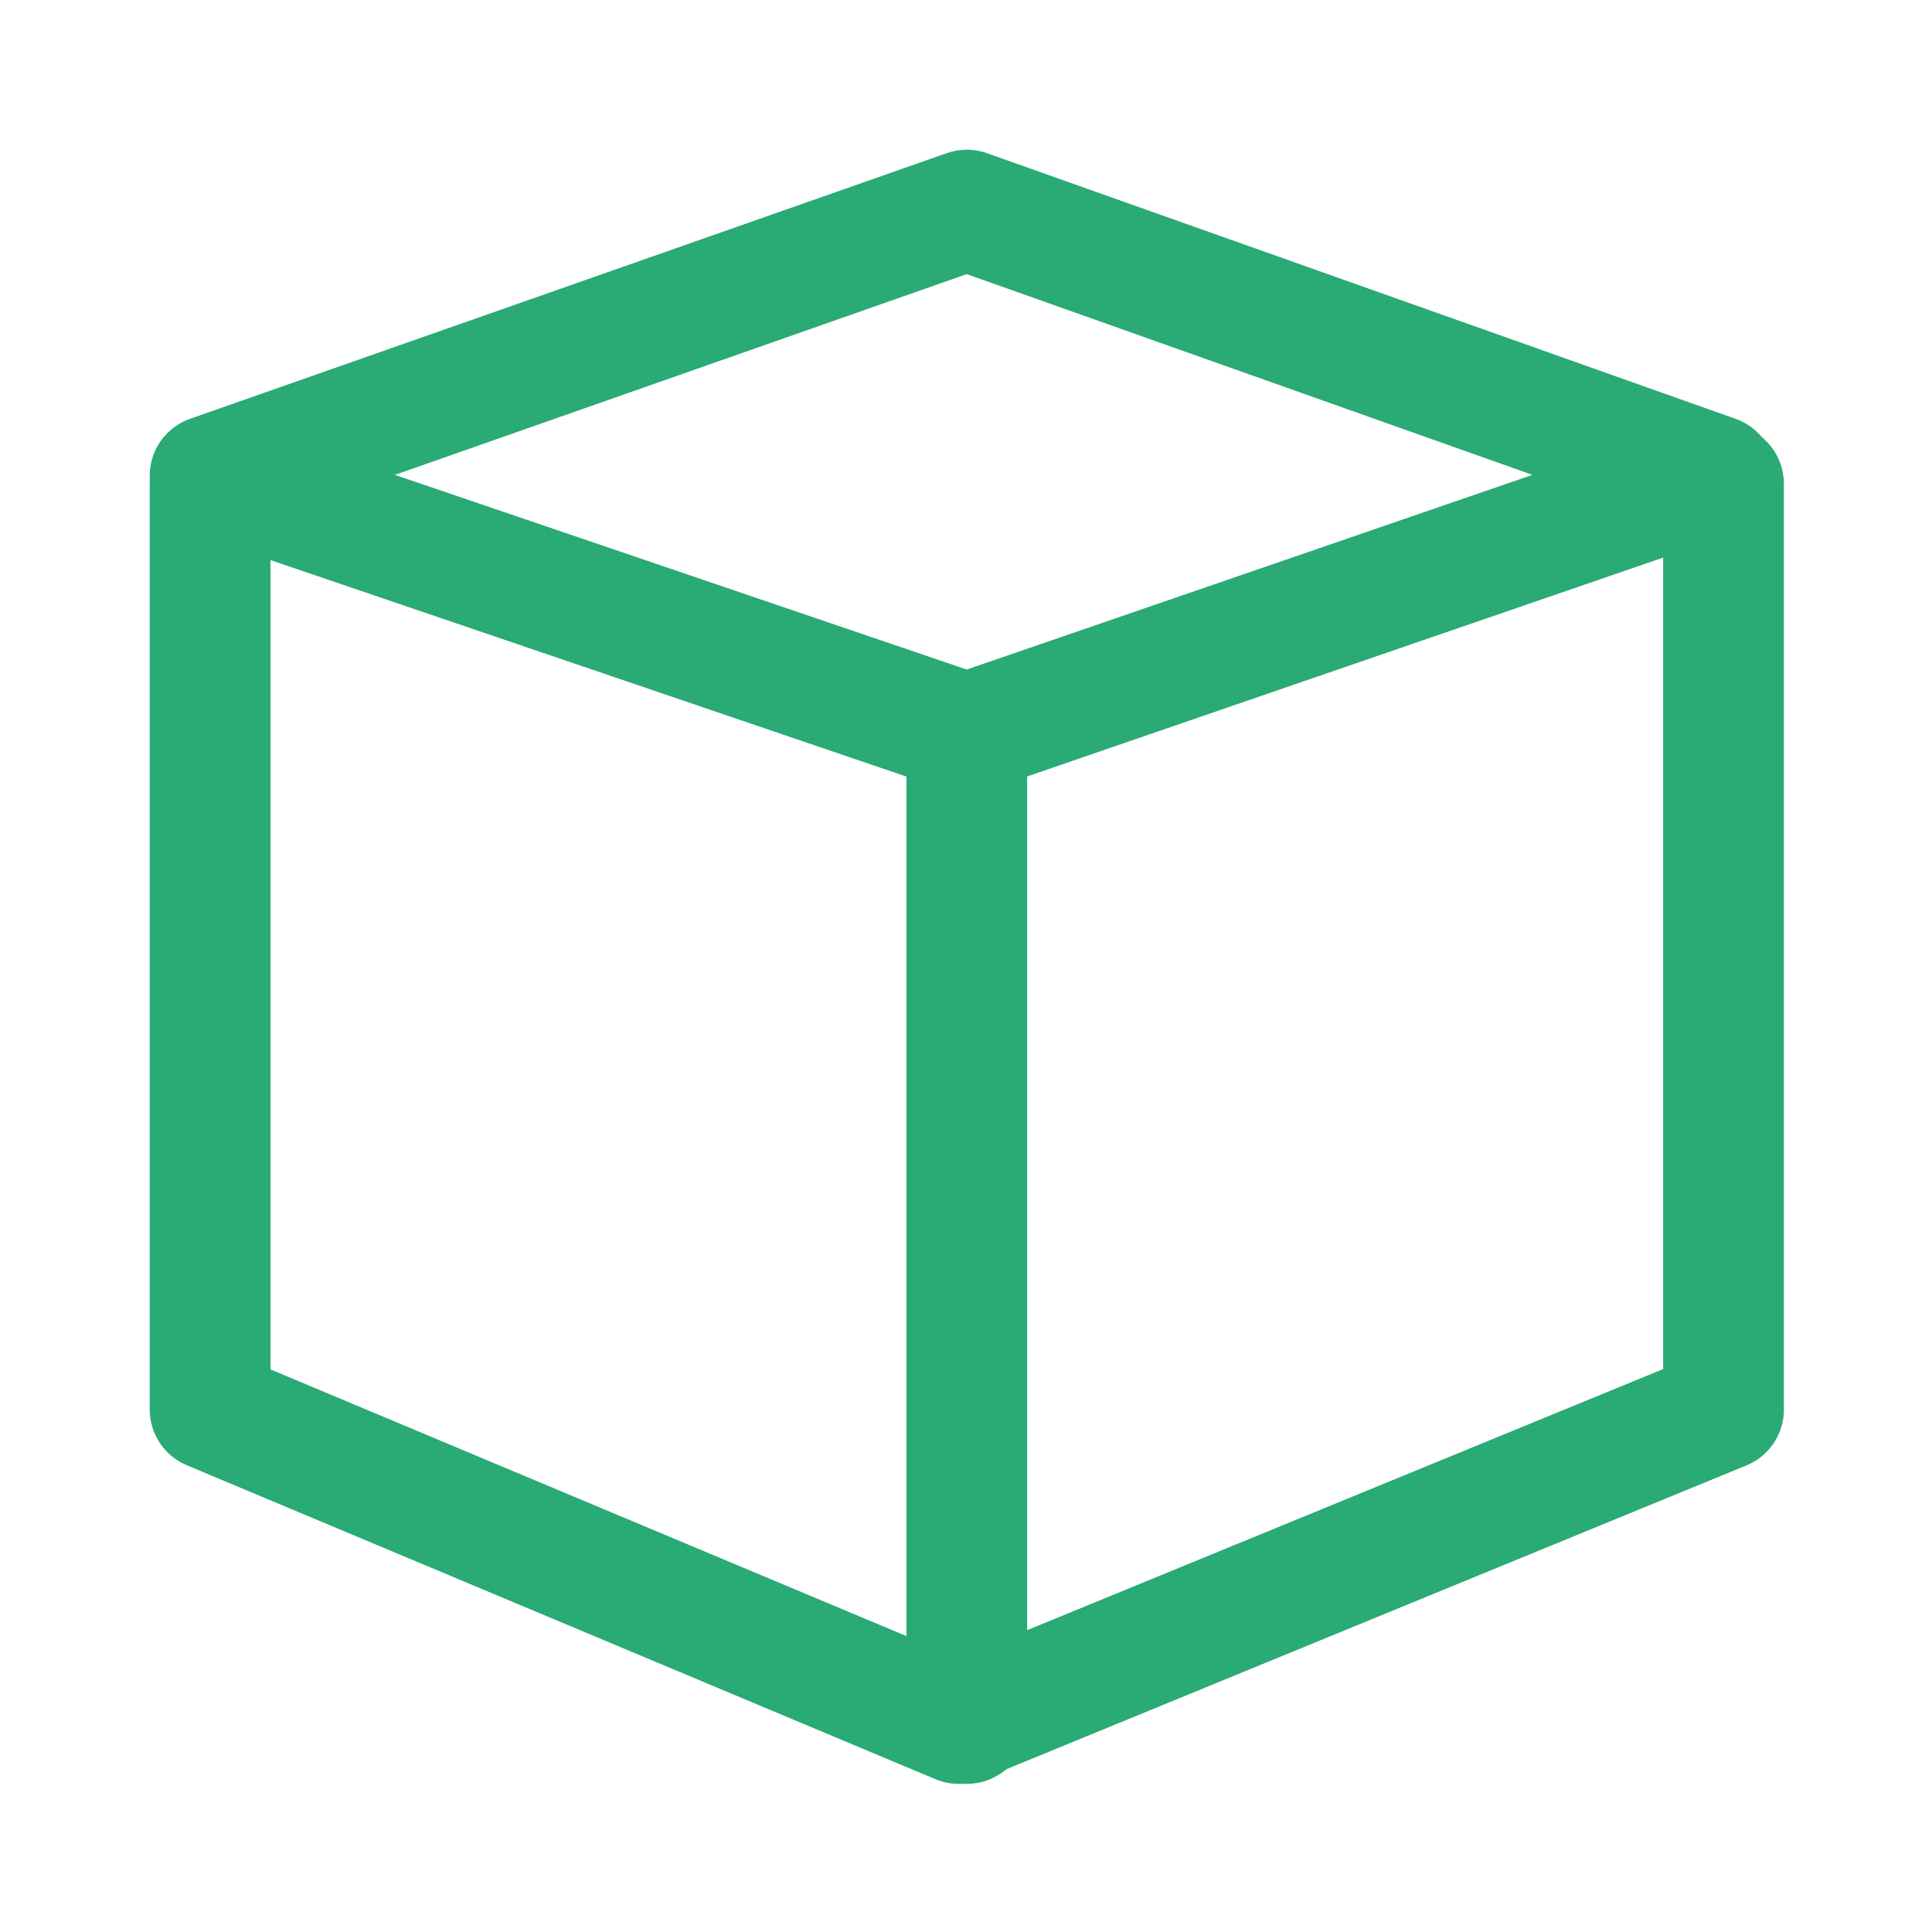
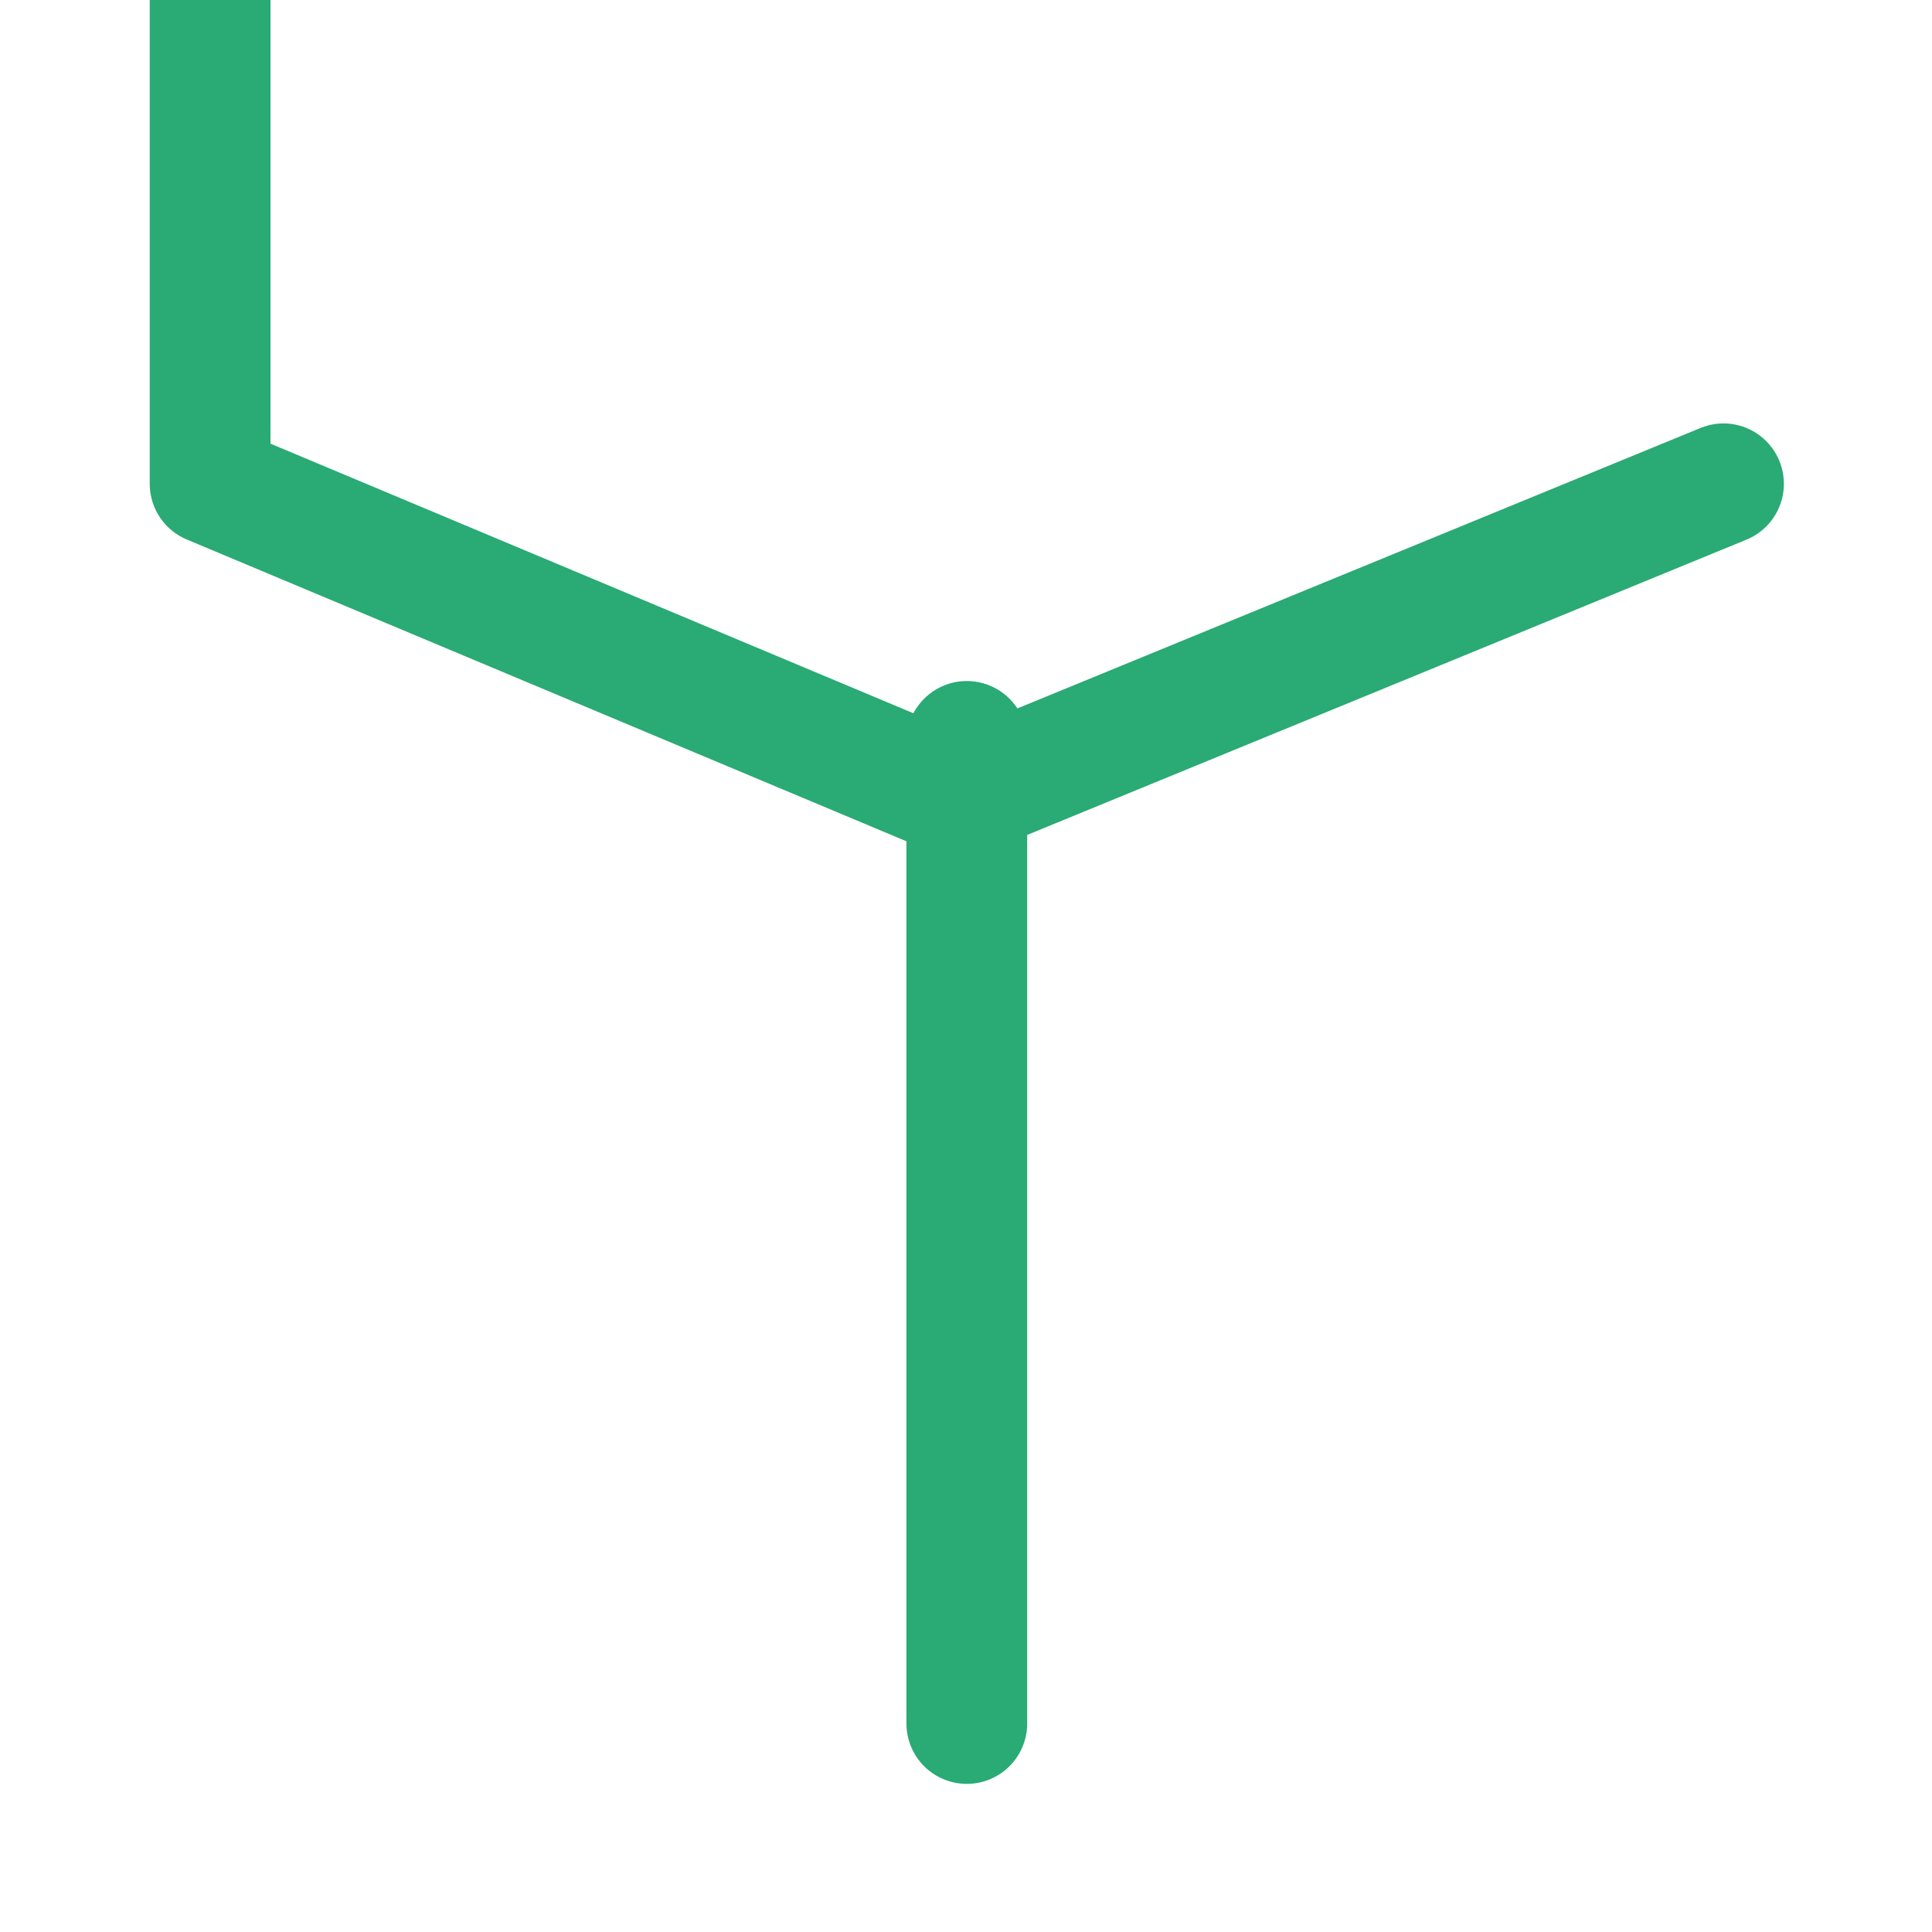
<svg xmlns="http://www.w3.org/2000/svg" version="1.1" id="Lager_1" x="0px" y="0px" viewBox="0 0 24 24" style="enable-background:new 0 0 24 24;" xml:space="preserve">
  <style type="text/css">
	.st0{fill:none;stroke:#2aaa74;stroke-width:1.5;stroke-linecap:round;stroke-linejoin:round;}
</style>
  <g id="Group_16539" transform="translate(-648.69 -1025.69)">
-     <path id="Path_33674" class="st0" d="M660.7,1028.3l9.3,3.3l-9.3,3.2l-9.4-3.2L660.7,1028.3z" />
-     <path id="Path_33675" class="st0" d="M670.1,1031.7v11.5l-9.5,3.9l-9.3-3.9v-11.5" />
+     <path id="Path_33675" class="st0" d="M670.1,1031.7l-9.5,3.9l-9.3-3.9v-11.5" />
    <path id="Path_33676" class="st0" d="M660.7,1034.9v12.2" />
  </g>
</svg>